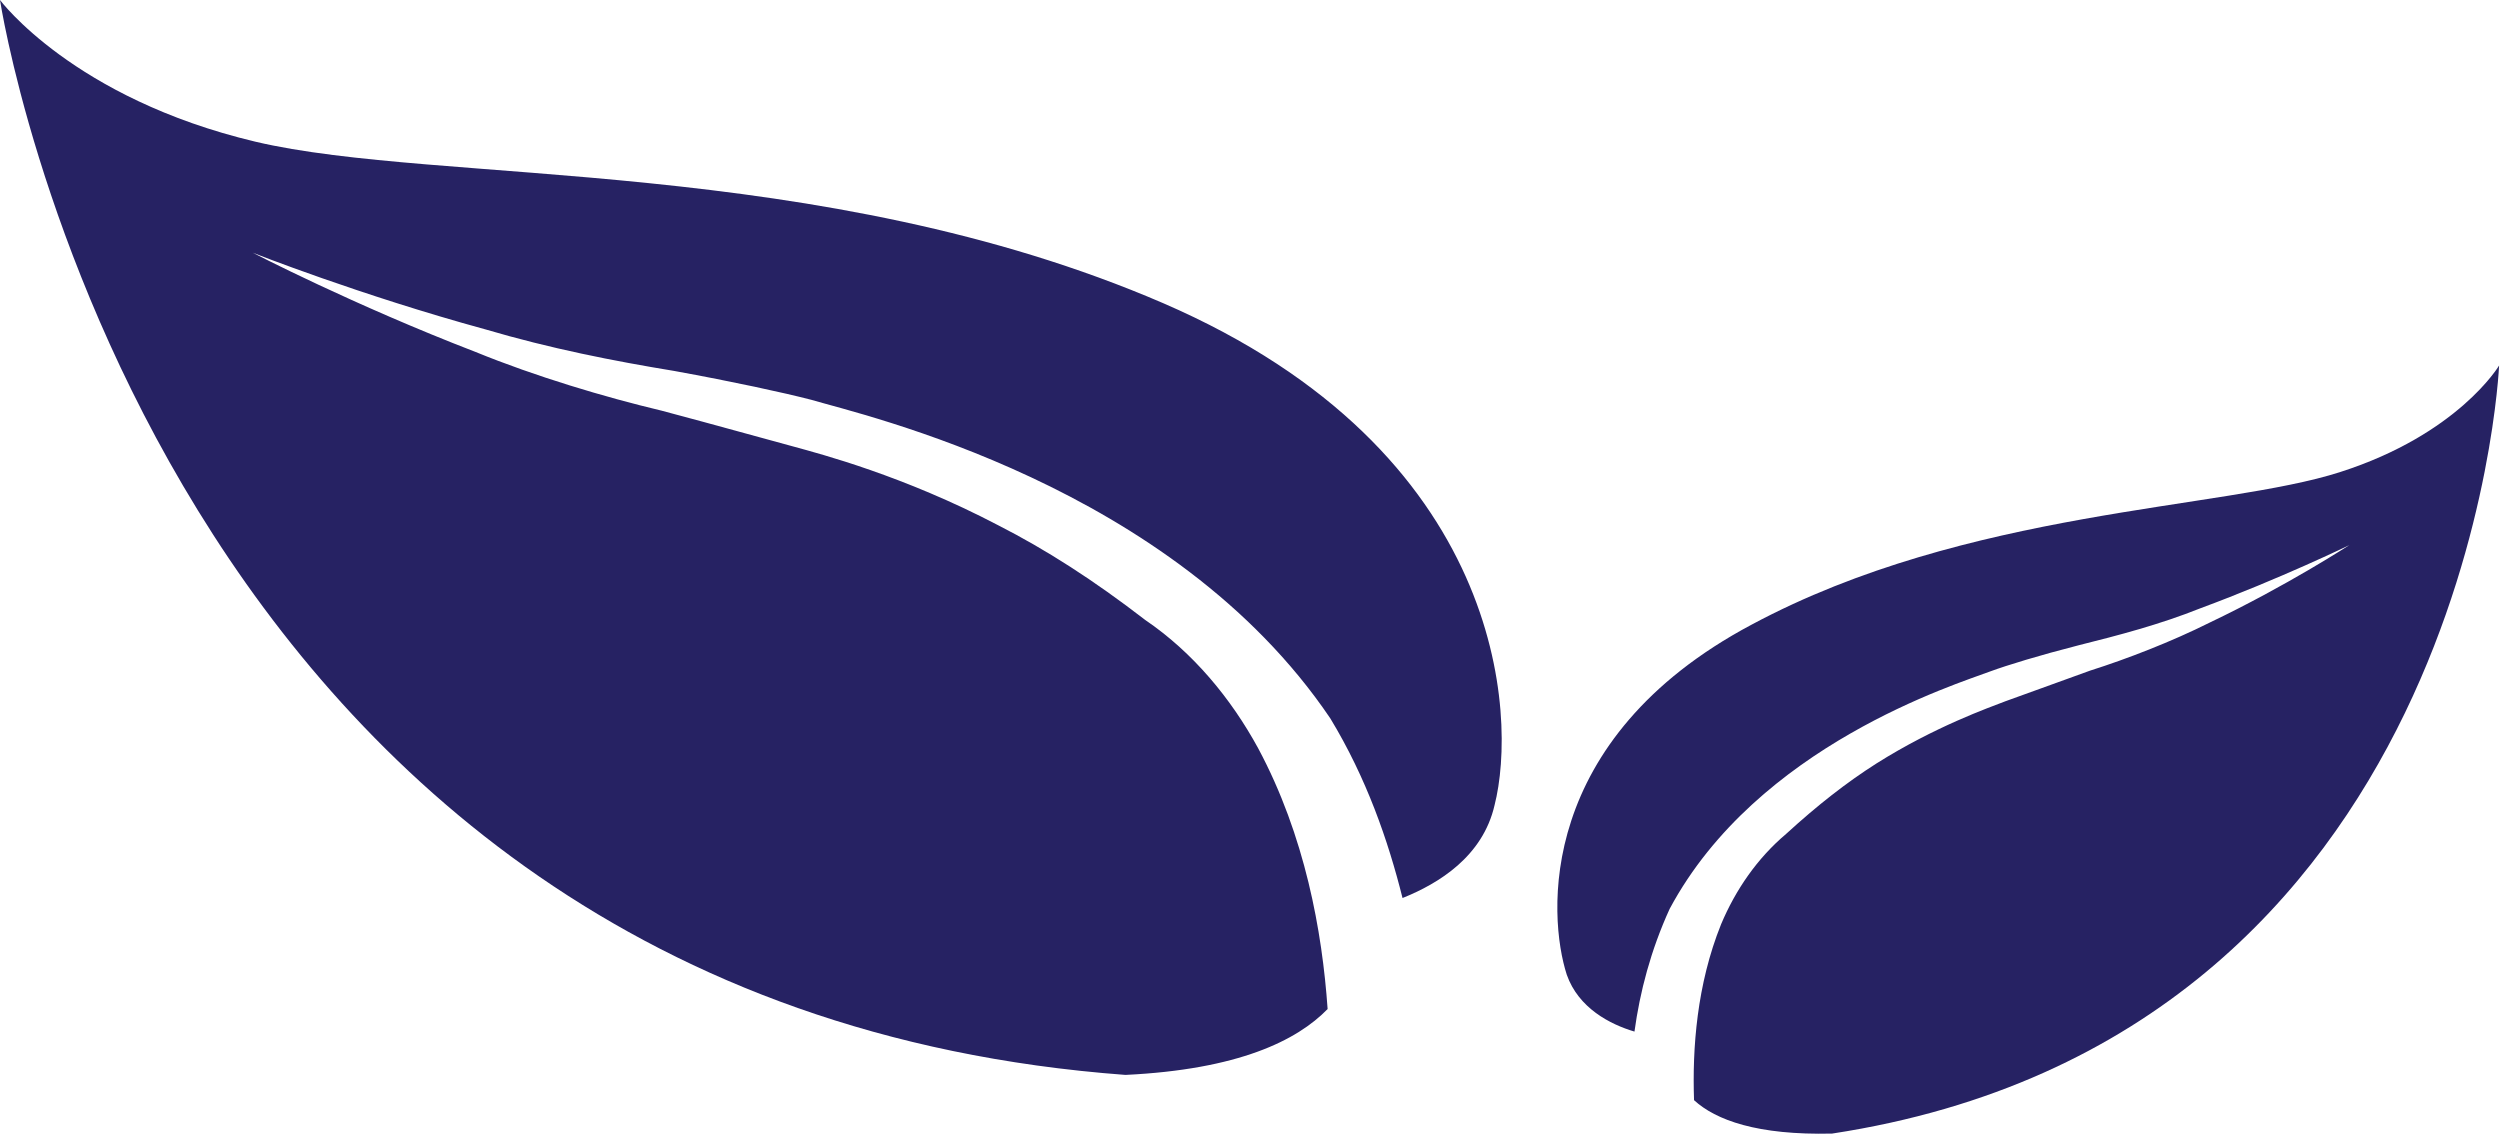
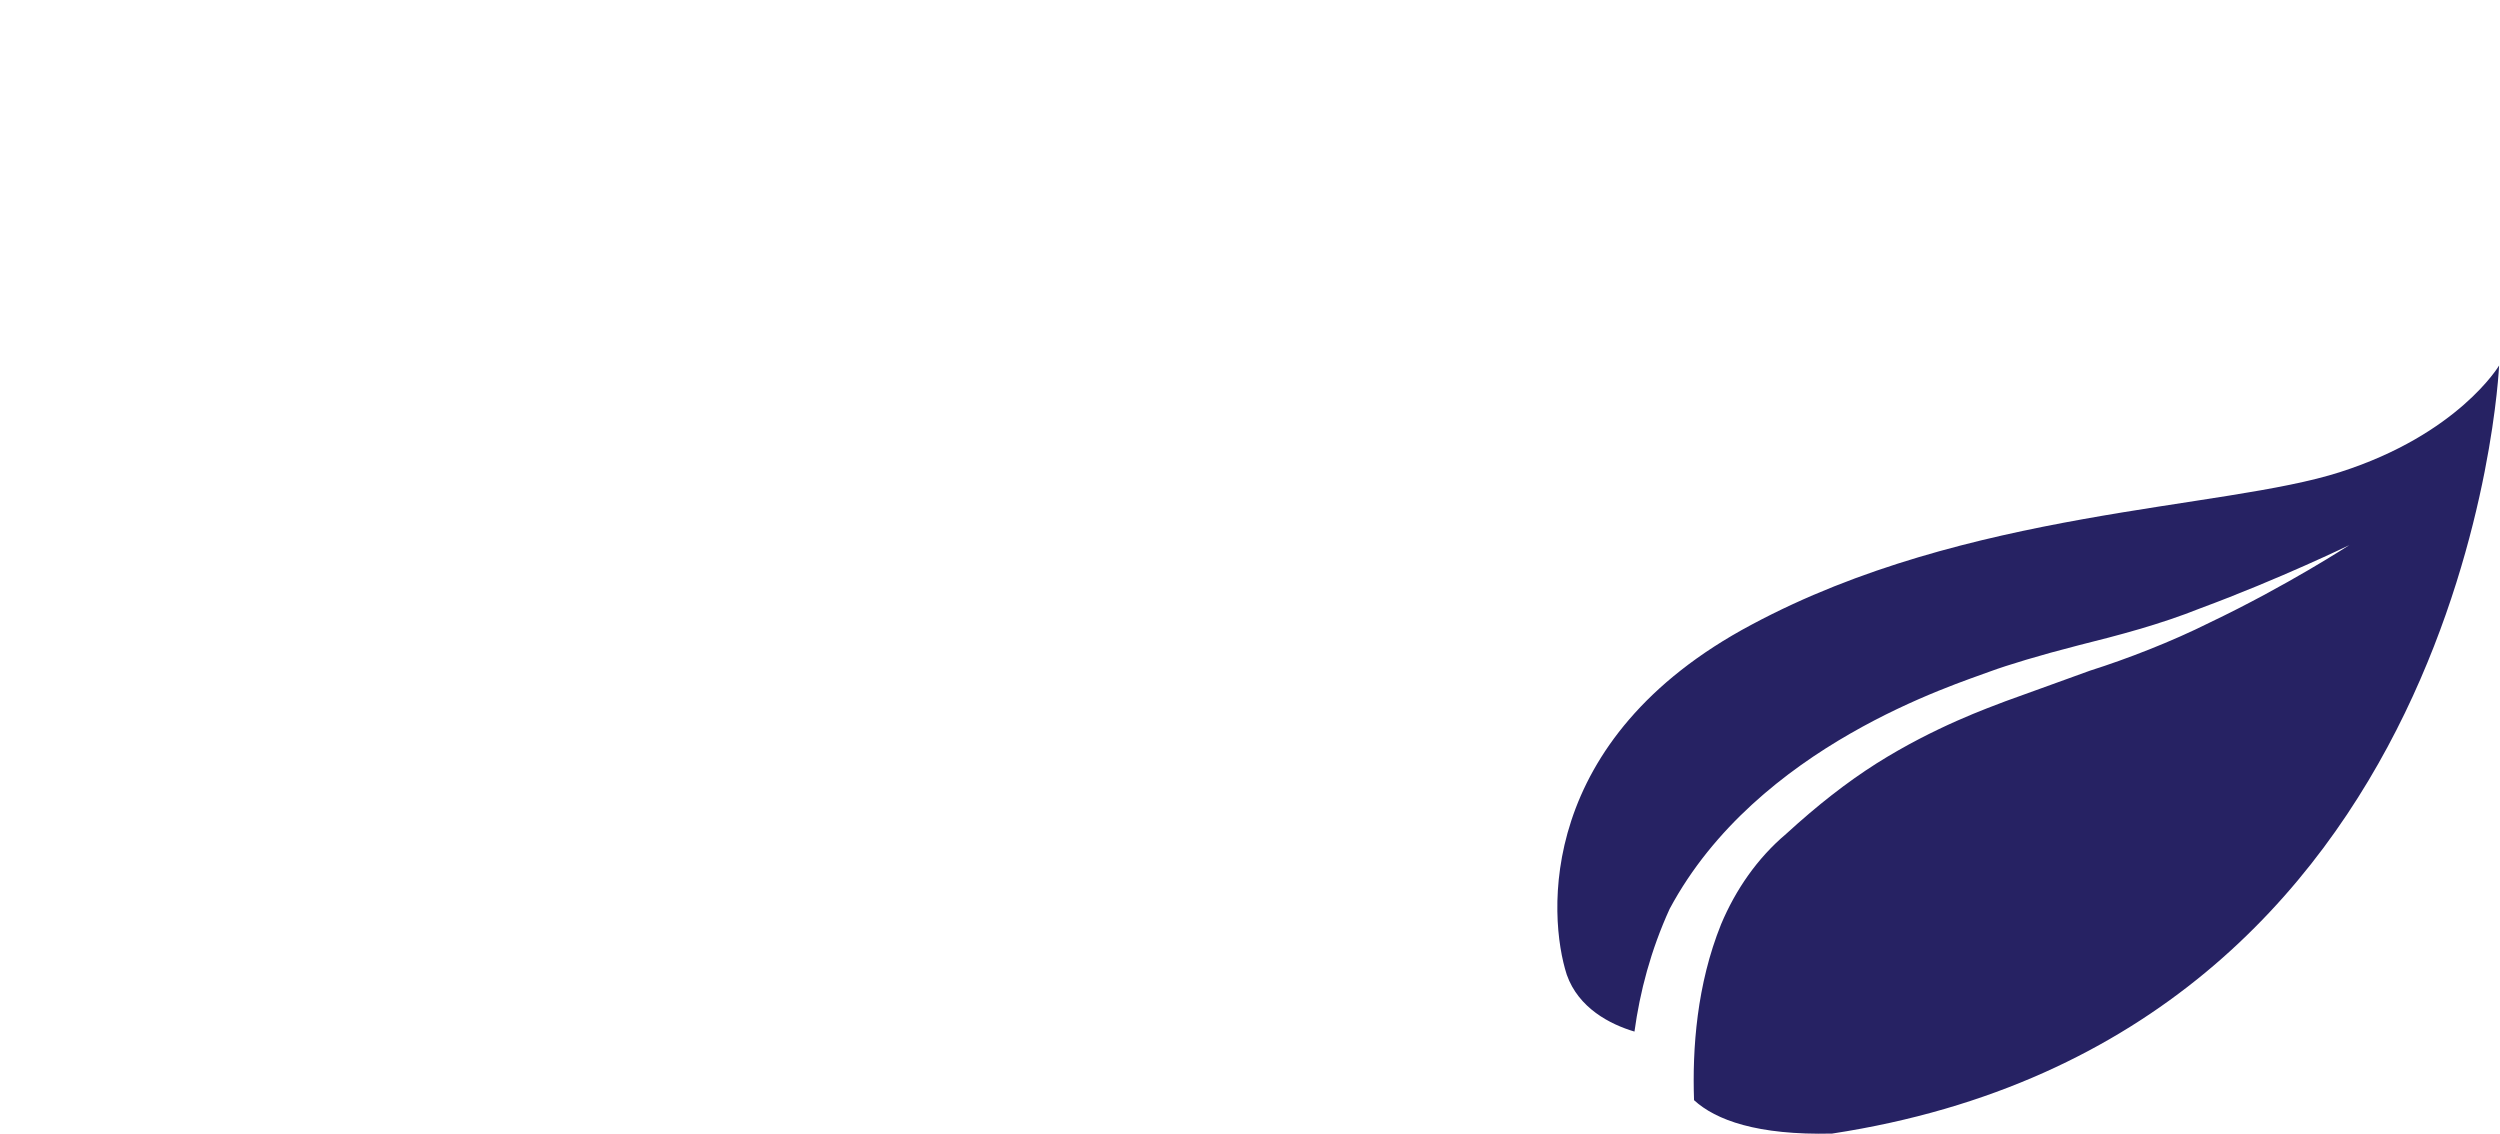
<svg xmlns="http://www.w3.org/2000/svg" version="1.0" id="Layer_1" x="0px" y="0px" viewBox="0 0 27.7 12.56" width="27.7" height="12.56" enable-background="new 0 0 27.7 12.56" xml:space="preserve">
-   <path fill="#262263" d="M12.89,3.36C9.09,1.72,4.86,2.05,2.83,1.57C0.81,1.09,0,0,0,0s1.69,11.11,12.47,11.91  c1.25-0.06,1.9-0.38,2.24-0.73c-0.06-0.86-0.25-1.92-0.77-2.89c-0.3-0.55-0.72-1.06-1.25-1.42c-0.57-0.44-1.1-0.78-1.63-1.05  C10.01,5.27,9.09,5.03,8.8,4.95C8.5,4.87,7.97,4.72,7.33,4.55C6.7,4.4,5.93,4.17,5.27,3.9C3.92,3.38,2.8,2.8,2.8,2.8  c0,0,1.19,0.47,2.58,0.85C6.09,3.86,6.8,4,7.47,4.11c0.66,0.12,1.21,0.24,1.52,0.32c0.57,0.17,4,0.94,5.75,3.53  c0.4,0.66,0.64,1.35,0.8,1.99c0.4-0.16,0.89-0.46,1.02-1.03C16.81,7.94,16.68,5,12.89,3.36" />
  <path fill="#262263" d="M19.41,6.92c2.39-1.28,5.22-1.27,6.52-1.69c1.31-0.42,1.76-1.18,1.76-1.18s-0.32,7.43-7.39,8.51  c-0.83,0.02-1.29-0.15-1.53-0.37c-0.02-0.57,0.03-1.28,0.3-1.95c0.16-0.38,0.4-0.73,0.72-1c0.35-0.32,0.67-0.57,1-0.78  c0.65-0.41,1.25-0.62,1.43-0.69c0.19-0.07,0.53-0.19,0.94-0.34c0.41-0.13,0.9-0.32,1.32-0.53c0.86-0.41,1.55-0.86,1.55-0.86  s-0.76,0.37-1.65,0.7c-0.45,0.18-0.91,0.3-1.35,0.41c-0.43,0.11-0.79,0.22-0.98,0.29c-0.37,0.14-2.58,0.82-3.55,2.63  c-0.21,0.46-0.33,0.92-0.39,1.36c-0.27-0.08-0.62-0.26-0.75-0.63C17.15,10.15,17.02,8.19,19.41,6.92" />
</svg>